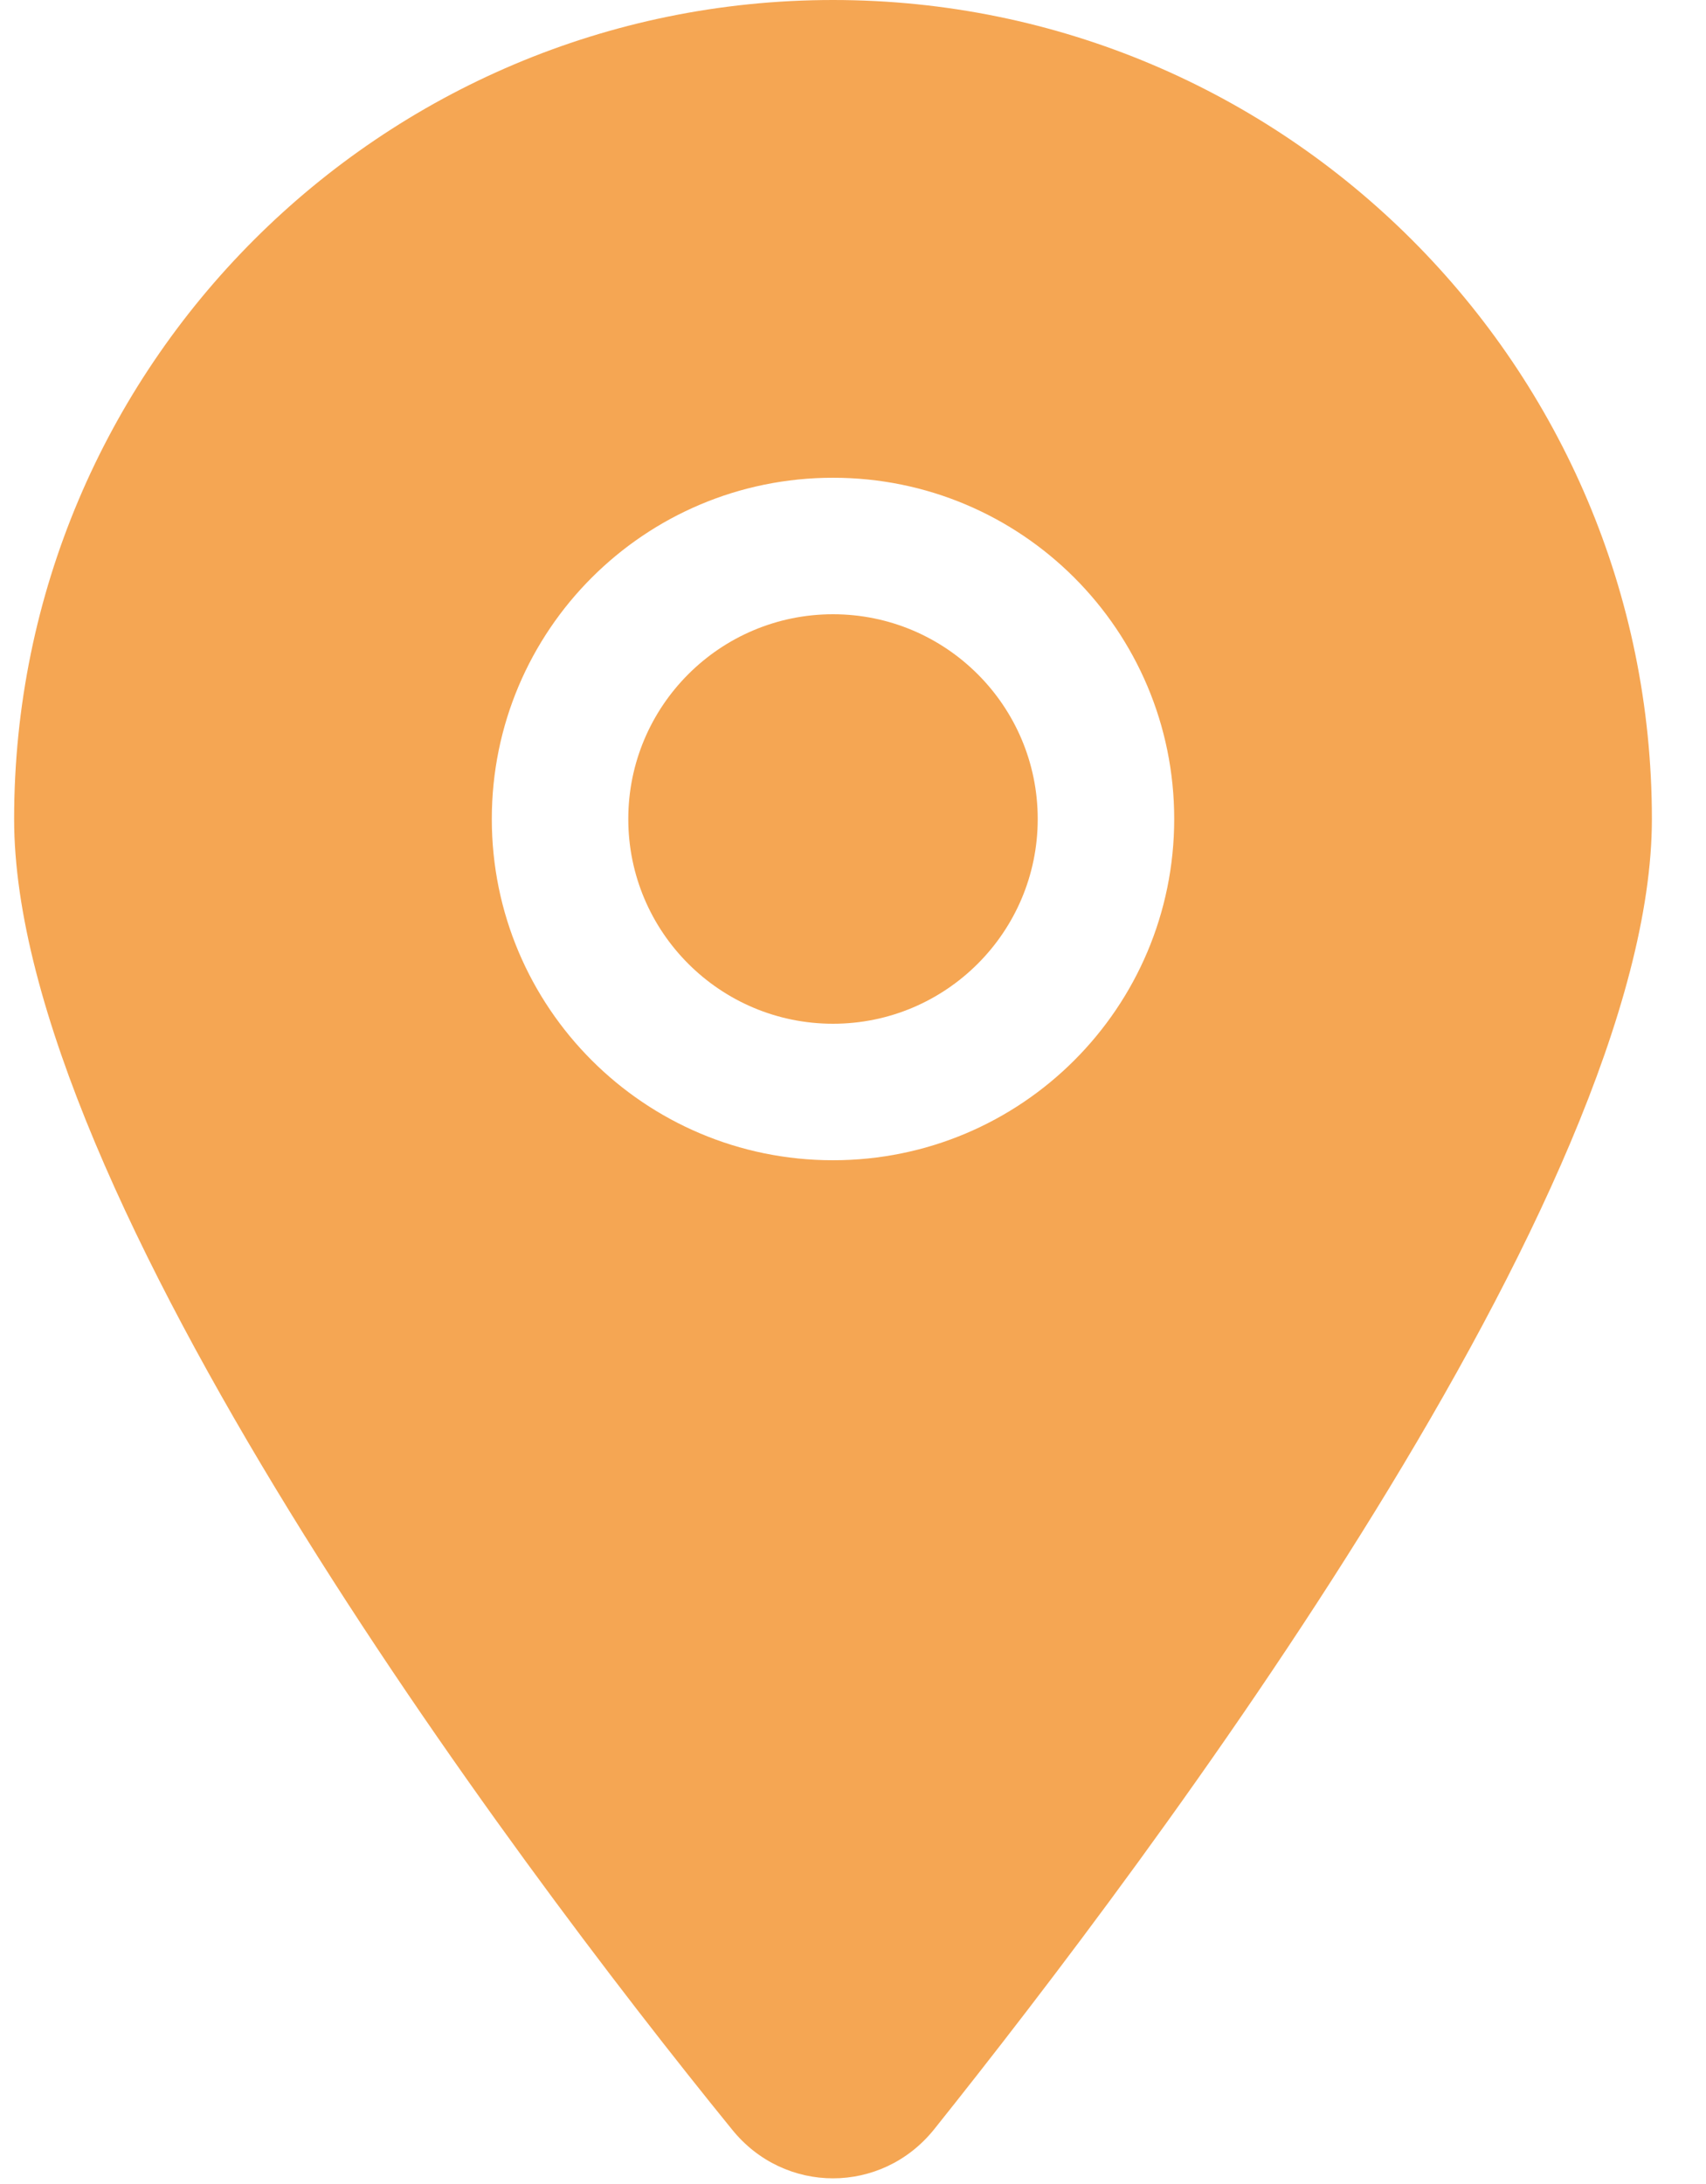
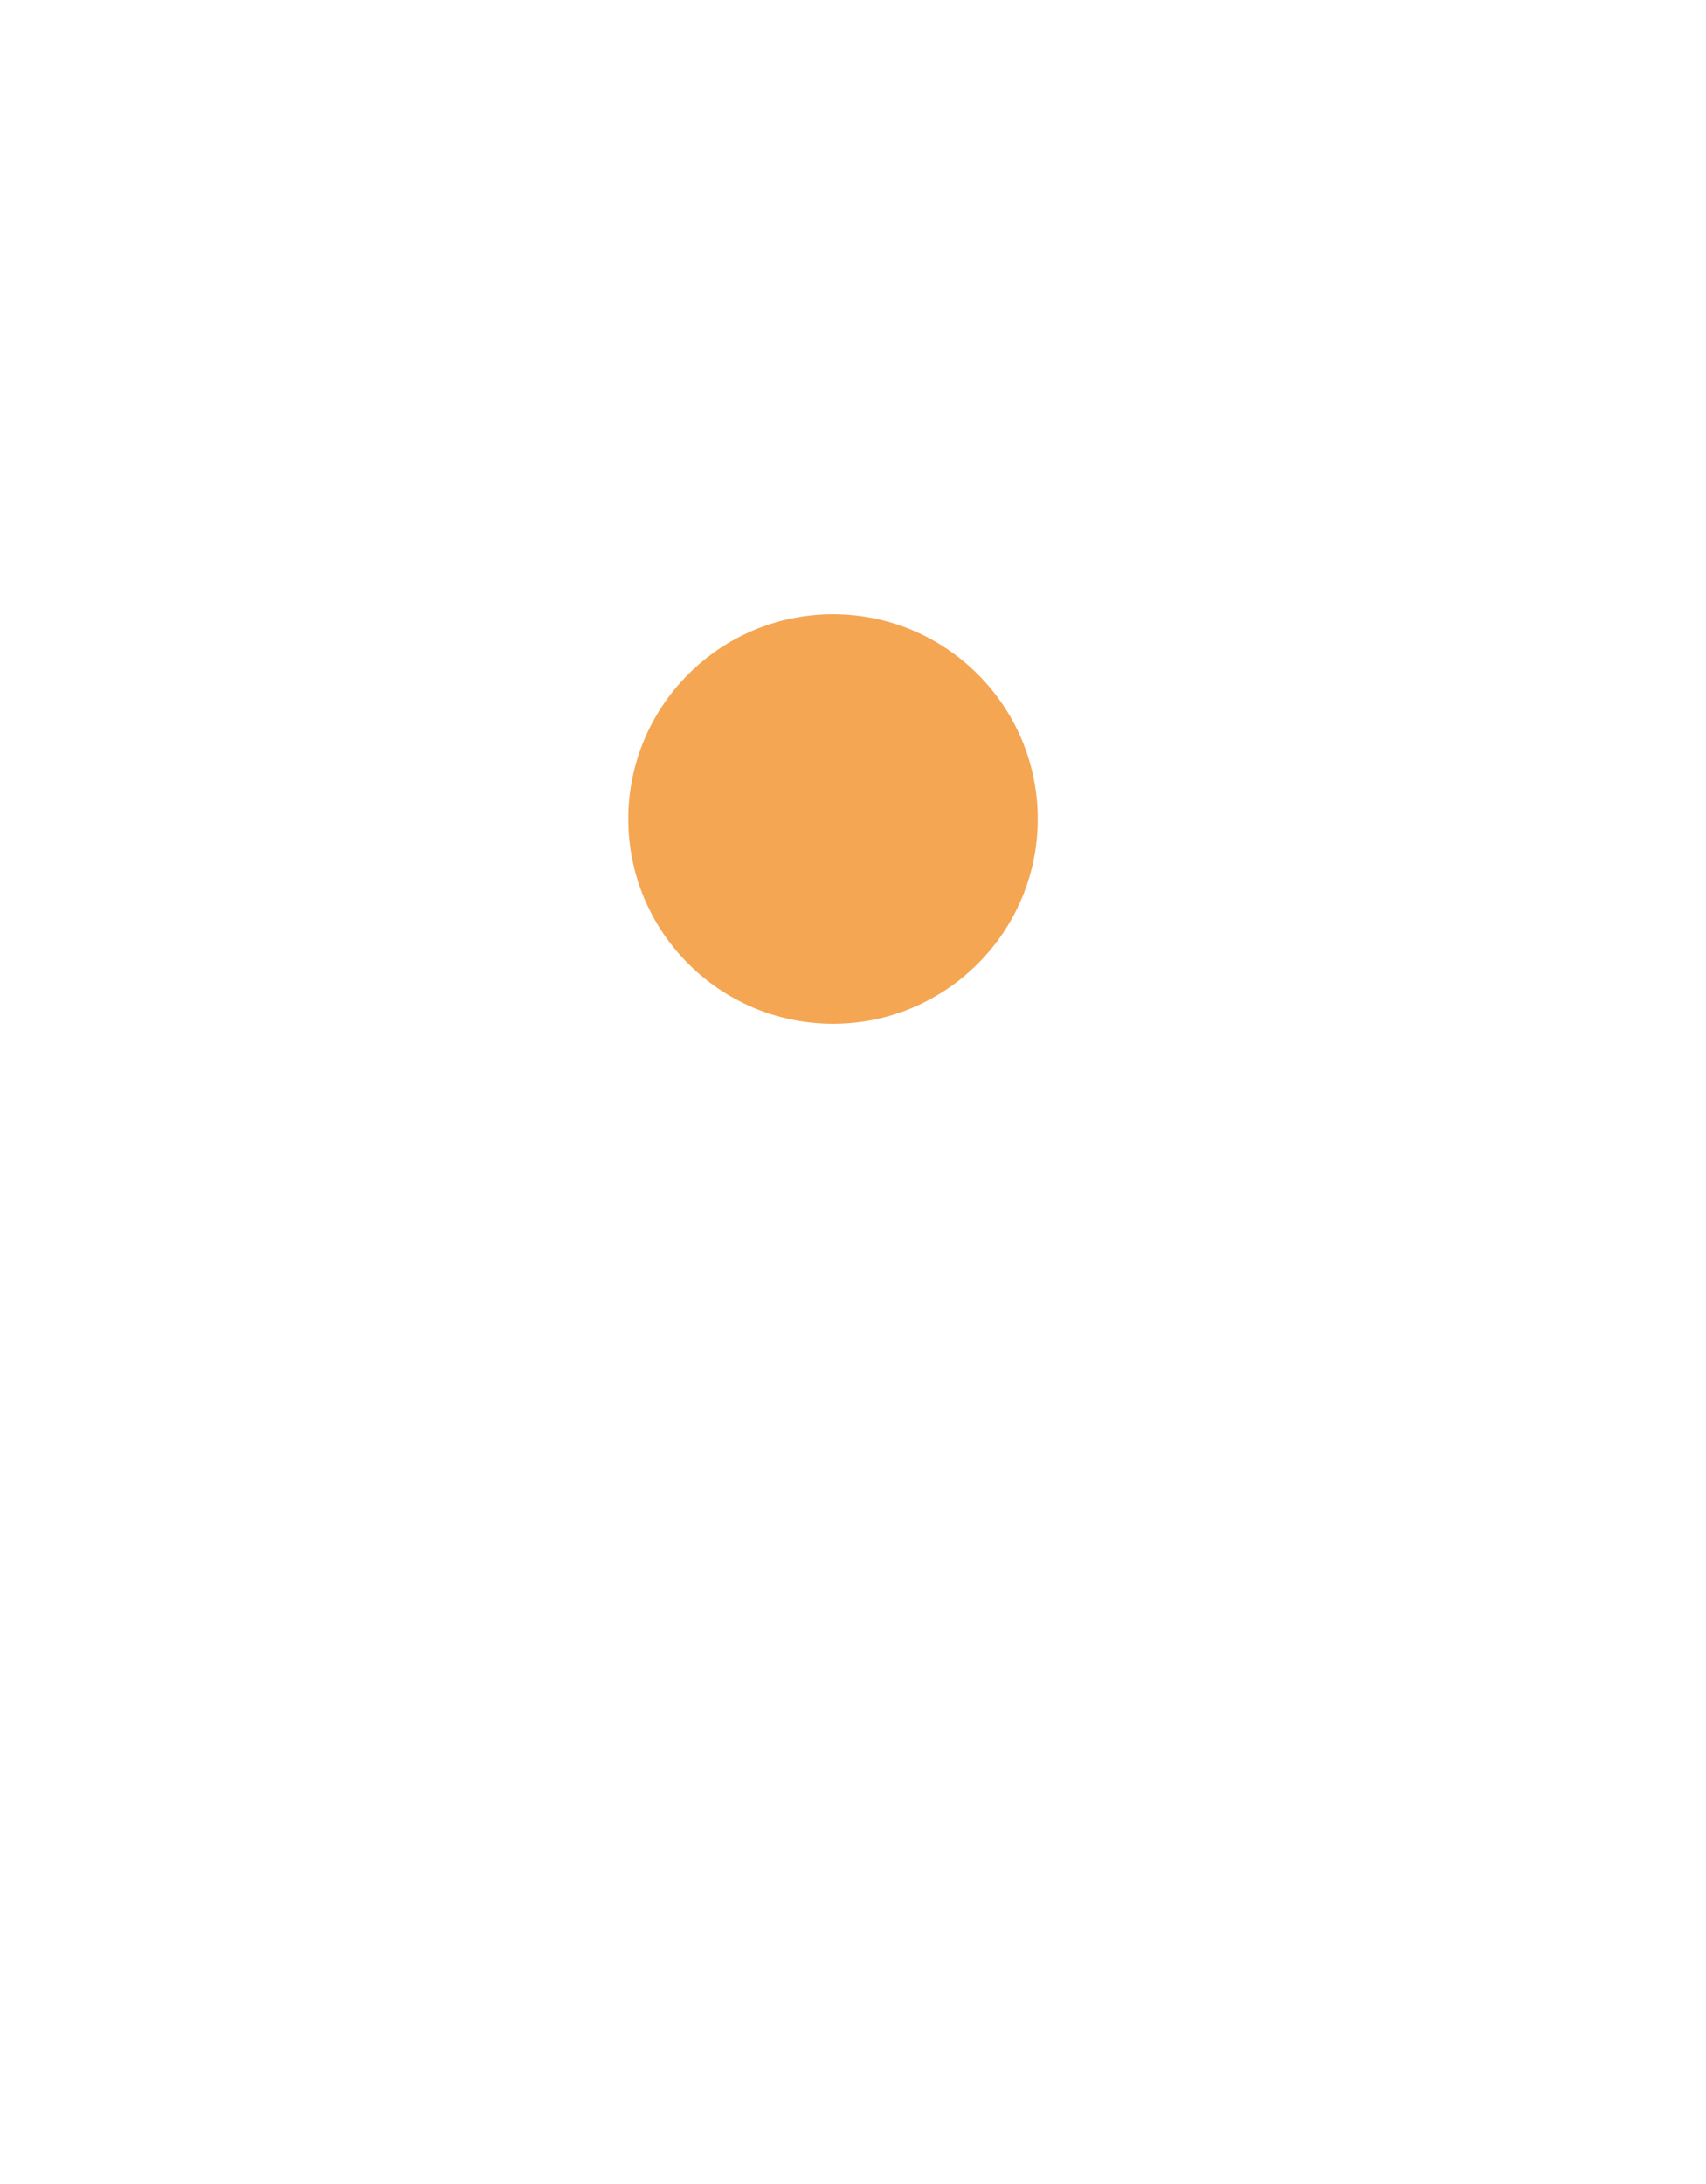
<svg xmlns="http://www.w3.org/2000/svg" width="25" height="32" viewBox="0 0 25 32" fill="none">
  <g clip-path="url(#clip0_2070_348)">
    <path d="M15.207 12C15.207 13.656 13.863 15 12.207 15C10.551 15 9.207 13.656 9.207 12C9.207 10.344 10.551 9 12.207 9C13.863 9 15.207 10.344 15.207 12Z" fill="#F5A653" />
-     <path d="M10.726 31.2C7.463 27.187 0.207 17.462 0.207 12C0.207 5.372 5.58 -0 12.207 -0C18.832 -0 24.207 5.372 24.207 12C24.207 17.462 16.895 27.187 13.688 31.2C12.919 32.156 11.495 32.156 10.726 31.2ZM12.207 17C14.97 17 17.207 14.762 17.207 12C17.207 9.237 14.97 7 12.207 7C9.445 7 7.207 9.237 7.207 12C7.207 14.762 9.445 17 12.207 17Z" fill="#F5A653" />
  </g>
  <defs>
    <clipPath id="clip0_2070_348">
      <rect width="24" height="32" fill="white" transform="translate(0.207 -0)" />
    </clipPath>
  </defs>
</svg>